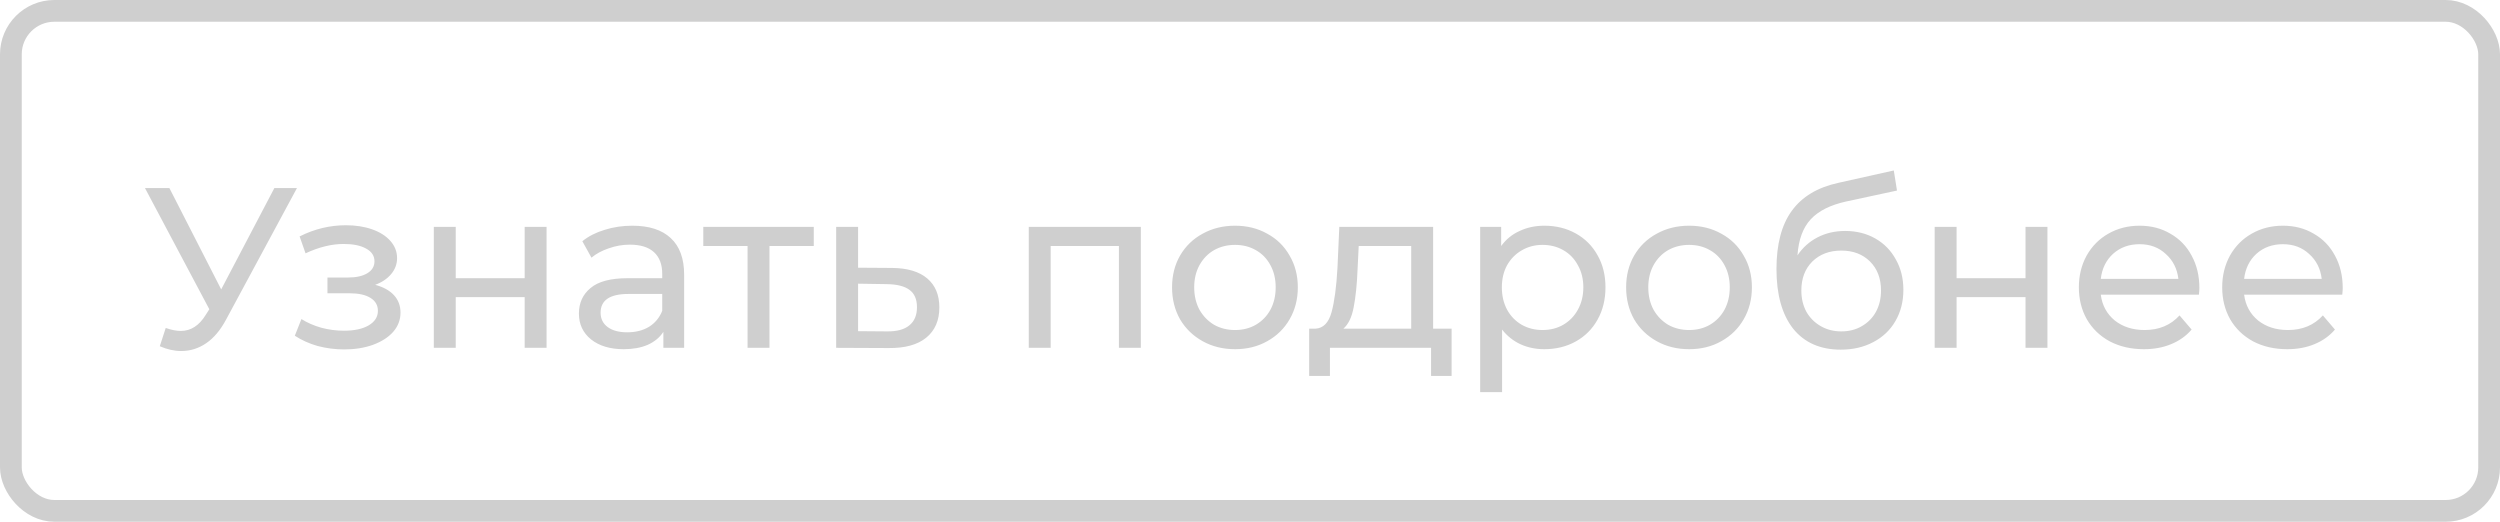
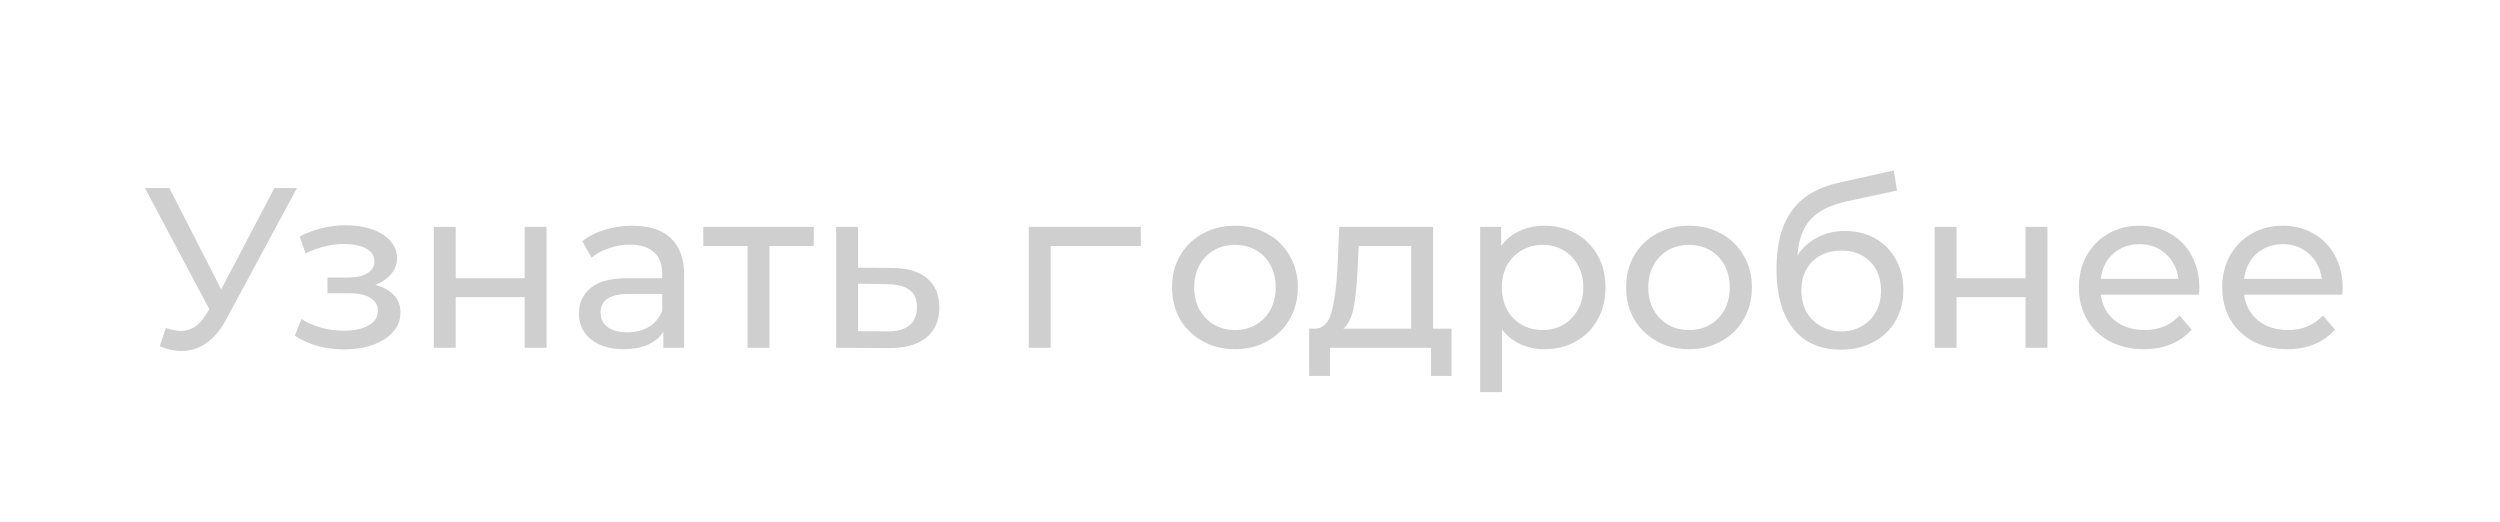
<svg xmlns="http://www.w3.org/2000/svg" width="230" height="48" viewBox="0 0 230 48" fill="none">
-   <rect x="1" y="1" width="228" height="46" rx="4" stroke="#CFCFCF" stroke-width="2" />
-   <path d="M27.322 17.3L20.791 29.417C20.273 30.383 19.664 31.104 18.964 31.58C18.264 32.056 17.501 32.294 16.675 32.294C16.031 32.294 15.373 32.147 14.701 31.853L15.247 30.173C15.765 30.355 16.227 30.446 16.633 30.446C17.557 30.446 18.32 29.956 18.922 28.976L19.258 28.451L13.336 17.3H15.583L20.35 26.624L25.243 17.3H27.322ZM34.515 26.204C35.257 26.4 35.831 26.715 36.237 27.149C36.643 27.583 36.846 28.122 36.846 28.766C36.846 29.424 36.622 30.012 36.174 30.53C35.726 31.034 35.103 31.433 34.305 31.727C33.521 32.007 32.639 32.147 31.659 32.147C30.833 32.147 30.021 32.042 29.223 31.832C28.439 31.608 27.739 31.293 27.123 30.887L27.732 29.354C28.264 29.69 28.873 29.956 29.559 30.152C30.245 30.334 30.938 30.425 31.638 30.425C32.59 30.425 33.346 30.264 33.906 29.942C34.48 29.606 34.767 29.158 34.767 28.598C34.767 28.08 34.536 27.681 34.074 27.401C33.626 27.121 32.989 26.981 32.163 26.981H30.126V25.532H32.016C32.772 25.532 33.367 25.399 33.801 25.133C34.235 24.867 34.452 24.503 34.452 24.041C34.452 23.537 34.193 23.145 33.675 22.865C33.171 22.585 32.485 22.445 31.617 22.445C30.511 22.445 29.342 22.732 28.11 23.306L27.564 21.752C28.922 21.066 30.343 20.723 31.827 20.723C32.723 20.723 33.528 20.849 34.242 21.101C34.956 21.353 35.516 21.71 35.922 22.172C36.328 22.634 36.531 23.159 36.531 23.747C36.531 24.293 36.349 24.783 35.985 25.217C35.621 25.651 35.131 25.98 34.515 26.204ZM39.911 20.87H41.927V25.595H48.269V20.87H50.285V32H48.269V27.338H41.927V32H39.911V20.87ZM58.174 20.765C59.714 20.765 60.89 21.143 61.702 21.899C62.528 22.655 62.941 23.782 62.941 25.28V32H61.03V30.53C60.694 31.048 60.211 31.447 59.581 31.727C58.965 31.993 58.23 32.126 57.376 32.126C56.13 32.126 55.129 31.825 54.373 31.223C53.631 30.621 53.26 29.83 53.26 28.85C53.26 27.87 53.617 27.086 54.331 26.498C55.045 25.896 56.179 25.595 57.733 25.595H60.925V25.196C60.925 24.328 60.673 23.663 60.169 23.201C59.665 22.739 58.923 22.508 57.943 22.508C57.285 22.508 56.641 22.62 56.011 22.844C55.381 23.054 54.849 23.341 54.415 23.705L53.575 22.193C54.149 21.731 54.835 21.381 55.633 21.143C56.431 20.891 57.278 20.765 58.174 20.765ZM57.712 30.572C58.482 30.572 59.147 30.404 59.707 30.068C60.267 29.718 60.673 29.228 60.925 28.598V27.044H57.817C56.109 27.044 55.255 27.618 55.255 28.766C55.255 29.326 55.472 29.767 55.906 30.089C56.34 30.411 56.942 30.572 57.712 30.572ZM74.866 22.634H70.792V32H68.776V22.634H64.702V20.87H74.866V22.634ZM82.073 24.65C83.487 24.664 84.565 24.986 85.307 25.616C86.049 26.246 86.42 27.135 86.42 28.283C86.42 29.487 86.014 30.418 85.202 31.076C84.404 31.72 83.256 32.035 81.758 32.021L76.928 32V20.87H78.944V24.629L82.073 24.65ZM81.59 30.488C82.5 30.502 83.186 30.32 83.648 29.942C84.124 29.564 84.362 29.004 84.362 28.262C84.362 27.534 84.131 27.002 83.669 26.666C83.221 26.33 82.528 26.155 81.59 26.141L78.944 26.099V30.467L81.59 30.488ZM104.957 20.87V32H102.941V22.634H96.662V32H94.646V20.87H104.957ZM113.625 32.126C112.519 32.126 111.525 31.881 110.643 31.391C109.761 30.901 109.068 30.229 108.564 29.375C108.074 28.507 107.829 27.527 107.829 26.435C107.829 25.343 108.074 24.37 108.564 23.516C109.068 22.648 109.761 21.976 110.643 21.5C111.525 21.01 112.519 20.765 113.625 20.765C114.731 20.765 115.718 21.01 116.586 21.5C117.468 21.976 118.154 22.648 118.644 23.516C119.148 24.37 119.4 25.343 119.4 26.435C119.4 27.527 119.148 28.507 118.644 29.375C118.154 30.229 117.468 30.901 116.586 31.391C115.718 31.881 114.731 32.126 113.625 32.126ZM113.625 30.362C114.339 30.362 114.976 30.201 115.536 29.879C116.11 29.543 116.558 29.081 116.88 28.493C117.202 27.891 117.363 27.205 117.363 26.435C117.363 25.665 117.202 24.986 116.88 24.398C116.558 23.796 116.11 23.334 115.536 23.012C114.976 22.69 114.339 22.529 113.625 22.529C112.911 22.529 112.267 22.69 111.693 23.012C111.133 23.334 110.685 23.796 110.349 24.398C110.027 24.986 109.866 25.665 109.866 26.435C109.866 27.205 110.027 27.891 110.349 28.493C110.685 29.081 111.133 29.543 111.693 29.879C112.267 30.201 112.911 30.362 113.625 30.362ZM133.548 30.236V34.583H131.658V32H122.355V34.583H120.444V30.236H121.032C121.746 30.194 122.236 29.69 122.502 28.724C122.768 27.758 122.95 26.393 123.048 24.629L123.216 20.87H131.847V30.236H133.548ZM124.896 24.776C124.84 26.176 124.721 27.338 124.539 28.262C124.371 29.172 124.056 29.83 123.594 30.236H129.831V22.634H125.001L124.896 24.776ZM142.076 20.765C143.154 20.765 144.12 21.003 144.974 21.479C145.828 21.955 146.493 22.62 146.969 23.474C147.459 24.328 147.704 25.315 147.704 26.435C147.704 27.555 147.459 28.549 146.969 29.417C146.493 30.271 145.828 30.936 144.974 31.412C144.12 31.888 143.154 32.126 142.076 32.126C141.278 32.126 140.543 31.972 139.871 31.664C139.213 31.356 138.653 30.908 138.191 30.32V36.074H136.175V20.87H138.107V22.634C138.555 22.018 139.122 21.556 139.808 21.248C140.494 20.926 141.25 20.765 142.076 20.765ZM141.908 30.362C142.622 30.362 143.259 30.201 143.819 29.879C144.393 29.543 144.841 29.081 145.163 28.493C145.499 27.891 145.667 27.205 145.667 26.435C145.667 25.665 145.499 24.986 145.163 24.398C144.841 23.796 144.393 23.334 143.819 23.012C143.259 22.69 142.622 22.529 141.908 22.529C141.208 22.529 140.571 22.697 139.997 23.033C139.437 23.355 138.989 23.81 138.653 24.398C138.331 24.986 138.17 25.665 138.17 26.435C138.17 27.205 138.331 27.891 138.653 28.493C138.975 29.081 139.423 29.543 139.997 29.879C140.571 30.201 141.208 30.362 141.908 30.362ZM155.4 32.126C154.294 32.126 153.3 31.881 152.418 31.391C151.536 30.901 150.843 30.229 150.339 29.375C149.849 28.507 149.604 27.527 149.604 26.435C149.604 25.343 149.849 24.37 150.339 23.516C150.843 22.648 151.536 21.976 152.418 21.5C153.3 21.01 154.294 20.765 155.4 20.765C156.506 20.765 157.493 21.01 158.361 21.5C159.243 21.976 159.929 22.648 160.419 23.516C160.923 24.37 161.175 25.343 161.175 26.435C161.175 27.527 160.923 28.507 160.419 29.375C159.929 30.229 159.243 30.901 158.361 31.391C157.493 31.881 156.506 32.126 155.4 32.126ZM155.4 30.362C156.114 30.362 156.751 30.201 157.311 29.879C157.885 29.543 158.333 29.081 158.655 28.493C158.977 27.891 159.138 27.205 159.138 26.435C159.138 25.665 158.977 24.986 158.655 24.398C158.333 23.796 157.885 23.334 157.311 23.012C156.751 22.69 156.114 22.529 155.4 22.529C154.686 22.529 154.042 22.69 153.468 23.012C152.908 23.334 152.46 23.796 152.124 24.398C151.802 24.986 151.641 25.665 151.641 26.435C151.641 27.205 151.802 27.891 152.124 28.493C152.46 29.081 152.908 29.543 153.468 29.879C154.042 30.201 154.686 30.362 155.4 30.362ZM169.756 21.248C170.792 21.248 171.716 21.479 172.528 21.941C173.34 22.403 173.97 23.047 174.418 23.873C174.88 24.685 175.111 25.616 175.111 26.666C175.111 27.744 174.866 28.703 174.376 29.543C173.9 30.369 173.221 31.013 172.339 31.475C171.471 31.937 170.477 32.168 169.357 32.168C167.467 32.168 166.004 31.524 164.968 30.236C163.946 28.934 163.435 27.107 163.435 24.755C163.435 22.473 163.904 20.688 164.842 19.4C165.78 18.098 167.215 17.237 169.147 16.817L174.229 15.683L174.523 17.531L169.84 18.539C168.384 18.861 167.299 19.407 166.585 20.177C165.871 20.947 165.465 22.053 165.367 23.495C165.843 22.781 166.459 22.228 167.215 21.836C167.971 21.444 168.818 21.248 169.756 21.248ZM169.399 30.488C170.113 30.488 170.743 30.327 171.289 30.005C171.849 29.683 172.283 29.242 172.591 28.682C172.899 28.108 173.053 27.457 173.053 26.729C173.053 25.623 172.717 24.734 172.045 24.062C171.373 23.39 170.491 23.054 169.399 23.054C168.307 23.054 167.418 23.39 166.732 24.062C166.06 24.734 165.724 25.623 165.724 26.729C165.724 27.457 165.878 28.108 166.186 28.682C166.508 29.242 166.949 29.683 167.509 30.005C168.069 30.327 168.699 30.488 169.399 30.488ZM177.99 20.87H180.006V25.595H186.348V20.87H188.364V32H186.348V27.338H180.006V32H177.99V20.87ZM202.343 26.498C202.343 26.652 202.329 26.855 202.301 27.107H193.271C193.397 28.087 193.824 28.878 194.552 29.48C195.294 30.068 196.211 30.362 197.303 30.362C198.633 30.362 199.704 29.914 200.516 29.018L201.629 30.32C201.125 30.908 200.495 31.356 199.739 31.664C198.997 31.972 198.164 32.126 197.24 32.126C196.064 32.126 195.021 31.888 194.111 31.412C193.201 30.922 192.494 30.243 191.99 29.375C191.5 28.507 191.255 27.527 191.255 26.435C191.255 25.357 191.493 24.384 191.969 23.516C192.459 22.648 193.124 21.976 193.964 21.5C194.818 21.01 195.777 20.765 196.841 20.765C197.905 20.765 198.85 21.01 199.676 21.5C200.516 21.976 201.167 22.648 201.629 23.516C202.105 24.384 202.343 25.378 202.343 26.498ZM196.841 22.466C195.875 22.466 195.063 22.76 194.405 23.348C193.761 23.936 193.383 24.706 193.271 25.658H200.411C200.299 24.72 199.914 23.957 199.256 23.369C198.612 22.767 197.807 22.466 196.841 22.466ZM215.53 26.498C215.53 26.652 215.516 26.855 215.488 27.107H206.458C206.584 28.087 207.011 28.878 207.739 29.48C208.481 30.068 209.398 30.362 210.49 30.362C211.82 30.362 212.891 29.914 213.703 29.018L214.816 30.32C214.312 30.908 213.682 31.356 212.926 31.664C212.184 31.972 211.351 32.126 210.427 32.126C209.251 32.126 208.208 31.888 207.298 31.412C206.388 30.922 205.681 30.243 205.177 29.375C204.687 28.507 204.442 27.527 204.442 26.435C204.442 25.357 204.68 24.384 205.156 23.516C205.646 22.648 206.311 21.976 207.151 21.5C208.005 21.01 208.964 20.765 210.028 20.765C211.092 20.765 212.037 21.01 212.863 21.5C213.703 21.976 214.354 22.648 214.816 23.516C215.292 24.384 215.53 25.378 215.53 26.498ZM210.028 22.466C209.062 22.466 208.25 22.76 207.592 23.348C206.948 23.936 206.57 24.706 206.458 25.658H213.598C213.486 24.72 213.101 23.957 212.443 23.369C211.799 22.767 210.994 22.466 210.028 22.466Z" fill="#CFCFCF" />
+   <path d="M27.322 17.3L20.791 29.417C20.273 30.383 19.664 31.104 18.964 31.58C18.264 32.056 17.501 32.294 16.675 32.294C16.031 32.294 15.373 32.147 14.701 31.853L15.247 30.173C15.765 30.355 16.227 30.446 16.633 30.446C17.557 30.446 18.32 29.956 18.922 28.976L19.258 28.451L13.336 17.3H15.583L20.35 26.624L25.243 17.3H27.322ZM34.515 26.204C35.257 26.4 35.831 26.715 36.237 27.149C36.643 27.583 36.846 28.122 36.846 28.766C36.846 29.424 36.622 30.012 36.174 30.53C35.726 31.034 35.103 31.433 34.305 31.727C33.521 32.007 32.639 32.147 31.659 32.147C30.833 32.147 30.021 32.042 29.223 31.832C28.439 31.608 27.739 31.293 27.123 30.887L27.732 29.354C28.264 29.69 28.873 29.956 29.559 30.152C30.245 30.334 30.938 30.425 31.638 30.425C32.59 30.425 33.346 30.264 33.906 29.942C34.48 29.606 34.767 29.158 34.767 28.598C34.767 28.08 34.536 27.681 34.074 27.401C33.626 27.121 32.989 26.981 32.163 26.981H30.126V25.532H32.016C32.772 25.532 33.367 25.399 33.801 25.133C34.235 24.867 34.452 24.503 34.452 24.041C34.452 23.537 34.193 23.145 33.675 22.865C33.171 22.585 32.485 22.445 31.617 22.445C30.511 22.445 29.342 22.732 28.11 23.306L27.564 21.752C28.922 21.066 30.343 20.723 31.827 20.723C32.723 20.723 33.528 20.849 34.242 21.101C34.956 21.353 35.516 21.71 35.922 22.172C36.328 22.634 36.531 23.159 36.531 23.747C36.531 24.293 36.349 24.783 35.985 25.217C35.621 25.651 35.131 25.98 34.515 26.204ZM39.911 20.87H41.927V25.595H48.269V20.87H50.285V32H48.269V27.338H41.927V32H39.911V20.87ZM58.174 20.765C59.714 20.765 60.89 21.143 61.702 21.899C62.528 22.655 62.941 23.782 62.941 25.28V32H61.03V30.53C60.694 31.048 60.211 31.447 59.581 31.727C58.965 31.993 58.23 32.126 57.376 32.126C56.13 32.126 55.129 31.825 54.373 31.223C53.631 30.621 53.26 29.83 53.26 28.85C53.26 27.87 53.617 27.086 54.331 26.498C55.045 25.896 56.179 25.595 57.733 25.595H60.925V25.196C60.925 24.328 60.673 23.663 60.169 23.201C59.665 22.739 58.923 22.508 57.943 22.508C57.285 22.508 56.641 22.62 56.011 22.844C55.381 23.054 54.849 23.341 54.415 23.705L53.575 22.193C54.149 21.731 54.835 21.381 55.633 21.143C56.431 20.891 57.278 20.765 58.174 20.765ZM57.712 30.572C58.482 30.572 59.147 30.404 59.707 30.068C60.267 29.718 60.673 29.228 60.925 28.598V27.044H57.817C56.109 27.044 55.255 27.618 55.255 28.766C55.255 29.326 55.472 29.767 55.906 30.089C56.34 30.411 56.942 30.572 57.712 30.572ZM74.866 22.634H70.792V32H68.776V22.634H64.702V20.87H74.866V22.634ZM82.073 24.65C83.487 24.664 84.565 24.986 85.307 25.616C86.049 26.246 86.42 27.135 86.42 28.283C86.42 29.487 86.014 30.418 85.202 31.076C84.404 31.72 83.256 32.035 81.758 32.021L76.928 32V20.87H78.944V24.629L82.073 24.65ZM81.59 30.488C82.5 30.502 83.186 30.32 83.648 29.942C84.124 29.564 84.362 29.004 84.362 28.262C84.362 27.534 84.131 27.002 83.669 26.666C83.221 26.33 82.528 26.155 81.59 26.141L78.944 26.099V30.467L81.59 30.488ZM104.957 20.87V32V22.634H96.662V32H94.646V20.87H104.957ZM113.625 32.126C112.519 32.126 111.525 31.881 110.643 31.391C109.761 30.901 109.068 30.229 108.564 29.375C108.074 28.507 107.829 27.527 107.829 26.435C107.829 25.343 108.074 24.37 108.564 23.516C109.068 22.648 109.761 21.976 110.643 21.5C111.525 21.01 112.519 20.765 113.625 20.765C114.731 20.765 115.718 21.01 116.586 21.5C117.468 21.976 118.154 22.648 118.644 23.516C119.148 24.37 119.4 25.343 119.4 26.435C119.4 27.527 119.148 28.507 118.644 29.375C118.154 30.229 117.468 30.901 116.586 31.391C115.718 31.881 114.731 32.126 113.625 32.126ZM113.625 30.362C114.339 30.362 114.976 30.201 115.536 29.879C116.11 29.543 116.558 29.081 116.88 28.493C117.202 27.891 117.363 27.205 117.363 26.435C117.363 25.665 117.202 24.986 116.88 24.398C116.558 23.796 116.11 23.334 115.536 23.012C114.976 22.69 114.339 22.529 113.625 22.529C112.911 22.529 112.267 22.69 111.693 23.012C111.133 23.334 110.685 23.796 110.349 24.398C110.027 24.986 109.866 25.665 109.866 26.435C109.866 27.205 110.027 27.891 110.349 28.493C110.685 29.081 111.133 29.543 111.693 29.879C112.267 30.201 112.911 30.362 113.625 30.362ZM133.548 30.236V34.583H131.658V32H122.355V34.583H120.444V30.236H121.032C121.746 30.194 122.236 29.69 122.502 28.724C122.768 27.758 122.95 26.393 123.048 24.629L123.216 20.87H131.847V30.236H133.548ZM124.896 24.776C124.84 26.176 124.721 27.338 124.539 28.262C124.371 29.172 124.056 29.83 123.594 30.236H129.831V22.634H125.001L124.896 24.776ZM142.076 20.765C143.154 20.765 144.12 21.003 144.974 21.479C145.828 21.955 146.493 22.62 146.969 23.474C147.459 24.328 147.704 25.315 147.704 26.435C147.704 27.555 147.459 28.549 146.969 29.417C146.493 30.271 145.828 30.936 144.974 31.412C144.12 31.888 143.154 32.126 142.076 32.126C141.278 32.126 140.543 31.972 139.871 31.664C139.213 31.356 138.653 30.908 138.191 30.32V36.074H136.175V20.87H138.107V22.634C138.555 22.018 139.122 21.556 139.808 21.248C140.494 20.926 141.25 20.765 142.076 20.765ZM141.908 30.362C142.622 30.362 143.259 30.201 143.819 29.879C144.393 29.543 144.841 29.081 145.163 28.493C145.499 27.891 145.667 27.205 145.667 26.435C145.667 25.665 145.499 24.986 145.163 24.398C144.841 23.796 144.393 23.334 143.819 23.012C143.259 22.69 142.622 22.529 141.908 22.529C141.208 22.529 140.571 22.697 139.997 23.033C139.437 23.355 138.989 23.81 138.653 24.398C138.331 24.986 138.17 25.665 138.17 26.435C138.17 27.205 138.331 27.891 138.653 28.493C138.975 29.081 139.423 29.543 139.997 29.879C140.571 30.201 141.208 30.362 141.908 30.362ZM155.4 32.126C154.294 32.126 153.3 31.881 152.418 31.391C151.536 30.901 150.843 30.229 150.339 29.375C149.849 28.507 149.604 27.527 149.604 26.435C149.604 25.343 149.849 24.37 150.339 23.516C150.843 22.648 151.536 21.976 152.418 21.5C153.3 21.01 154.294 20.765 155.4 20.765C156.506 20.765 157.493 21.01 158.361 21.5C159.243 21.976 159.929 22.648 160.419 23.516C160.923 24.37 161.175 25.343 161.175 26.435C161.175 27.527 160.923 28.507 160.419 29.375C159.929 30.229 159.243 30.901 158.361 31.391C157.493 31.881 156.506 32.126 155.4 32.126ZM155.4 30.362C156.114 30.362 156.751 30.201 157.311 29.879C157.885 29.543 158.333 29.081 158.655 28.493C158.977 27.891 159.138 27.205 159.138 26.435C159.138 25.665 158.977 24.986 158.655 24.398C158.333 23.796 157.885 23.334 157.311 23.012C156.751 22.69 156.114 22.529 155.4 22.529C154.686 22.529 154.042 22.69 153.468 23.012C152.908 23.334 152.46 23.796 152.124 24.398C151.802 24.986 151.641 25.665 151.641 26.435C151.641 27.205 151.802 27.891 152.124 28.493C152.46 29.081 152.908 29.543 153.468 29.879C154.042 30.201 154.686 30.362 155.4 30.362ZM169.756 21.248C170.792 21.248 171.716 21.479 172.528 21.941C173.34 22.403 173.97 23.047 174.418 23.873C174.88 24.685 175.111 25.616 175.111 26.666C175.111 27.744 174.866 28.703 174.376 29.543C173.9 30.369 173.221 31.013 172.339 31.475C171.471 31.937 170.477 32.168 169.357 32.168C167.467 32.168 166.004 31.524 164.968 30.236C163.946 28.934 163.435 27.107 163.435 24.755C163.435 22.473 163.904 20.688 164.842 19.4C165.78 18.098 167.215 17.237 169.147 16.817L174.229 15.683L174.523 17.531L169.84 18.539C168.384 18.861 167.299 19.407 166.585 20.177C165.871 20.947 165.465 22.053 165.367 23.495C165.843 22.781 166.459 22.228 167.215 21.836C167.971 21.444 168.818 21.248 169.756 21.248ZM169.399 30.488C170.113 30.488 170.743 30.327 171.289 30.005C171.849 29.683 172.283 29.242 172.591 28.682C172.899 28.108 173.053 27.457 173.053 26.729C173.053 25.623 172.717 24.734 172.045 24.062C171.373 23.39 170.491 23.054 169.399 23.054C168.307 23.054 167.418 23.39 166.732 24.062C166.06 24.734 165.724 25.623 165.724 26.729C165.724 27.457 165.878 28.108 166.186 28.682C166.508 29.242 166.949 29.683 167.509 30.005C168.069 30.327 168.699 30.488 169.399 30.488ZM177.99 20.87H180.006V25.595H186.348V20.87H188.364V32H186.348V27.338H180.006V32H177.99V20.87ZM202.343 26.498C202.343 26.652 202.329 26.855 202.301 27.107H193.271C193.397 28.087 193.824 28.878 194.552 29.48C195.294 30.068 196.211 30.362 197.303 30.362C198.633 30.362 199.704 29.914 200.516 29.018L201.629 30.32C201.125 30.908 200.495 31.356 199.739 31.664C198.997 31.972 198.164 32.126 197.24 32.126C196.064 32.126 195.021 31.888 194.111 31.412C193.201 30.922 192.494 30.243 191.99 29.375C191.5 28.507 191.255 27.527 191.255 26.435C191.255 25.357 191.493 24.384 191.969 23.516C192.459 22.648 193.124 21.976 193.964 21.5C194.818 21.01 195.777 20.765 196.841 20.765C197.905 20.765 198.85 21.01 199.676 21.5C200.516 21.976 201.167 22.648 201.629 23.516C202.105 24.384 202.343 25.378 202.343 26.498ZM196.841 22.466C195.875 22.466 195.063 22.76 194.405 23.348C193.761 23.936 193.383 24.706 193.271 25.658H200.411C200.299 24.72 199.914 23.957 199.256 23.369C198.612 22.767 197.807 22.466 196.841 22.466ZM215.53 26.498C215.53 26.652 215.516 26.855 215.488 27.107H206.458C206.584 28.087 207.011 28.878 207.739 29.48C208.481 30.068 209.398 30.362 210.49 30.362C211.82 30.362 212.891 29.914 213.703 29.018L214.816 30.32C214.312 30.908 213.682 31.356 212.926 31.664C212.184 31.972 211.351 32.126 210.427 32.126C209.251 32.126 208.208 31.888 207.298 31.412C206.388 30.922 205.681 30.243 205.177 29.375C204.687 28.507 204.442 27.527 204.442 26.435C204.442 25.357 204.68 24.384 205.156 23.516C205.646 22.648 206.311 21.976 207.151 21.5C208.005 21.01 208.964 20.765 210.028 20.765C211.092 20.765 212.037 21.01 212.863 21.5C213.703 21.976 214.354 22.648 214.816 23.516C215.292 24.384 215.53 25.378 215.53 26.498ZM210.028 22.466C209.062 22.466 208.25 22.76 207.592 23.348C206.948 23.936 206.57 24.706 206.458 25.658H213.598C213.486 24.72 213.101 23.957 212.443 23.369C211.799 22.767 210.994 22.466 210.028 22.466Z" fill="#CFCFCF" />
</svg>